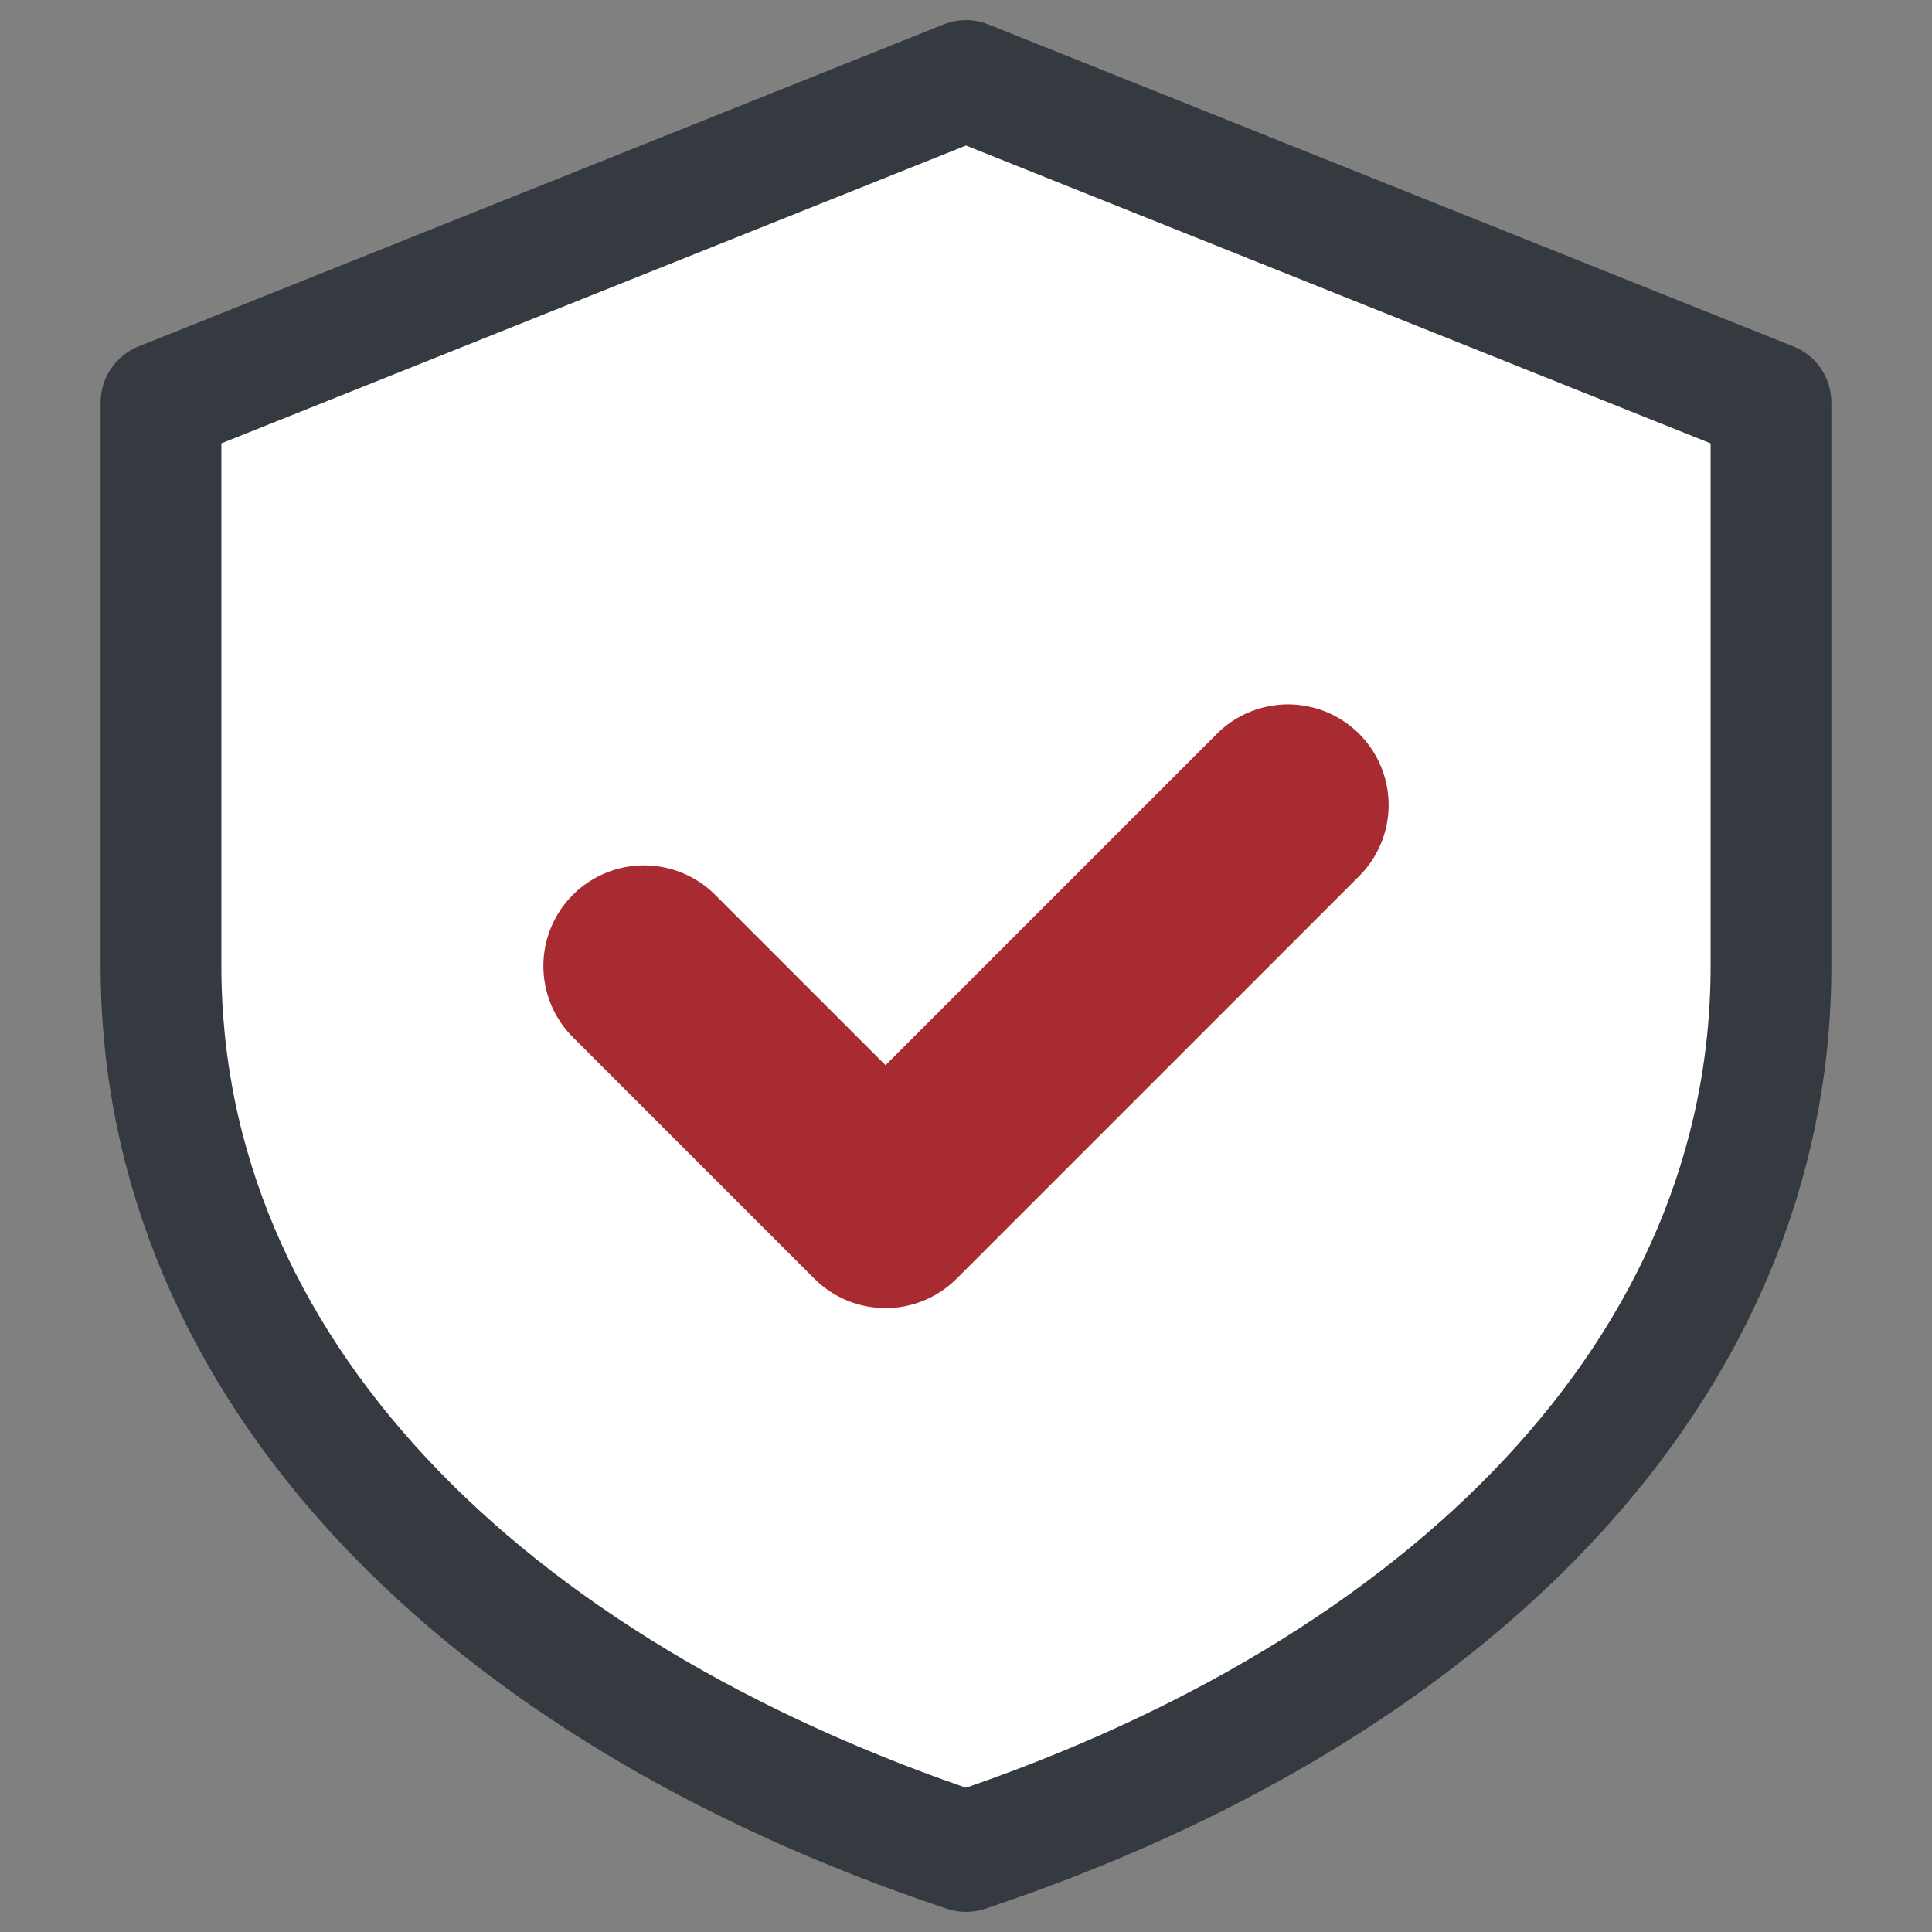
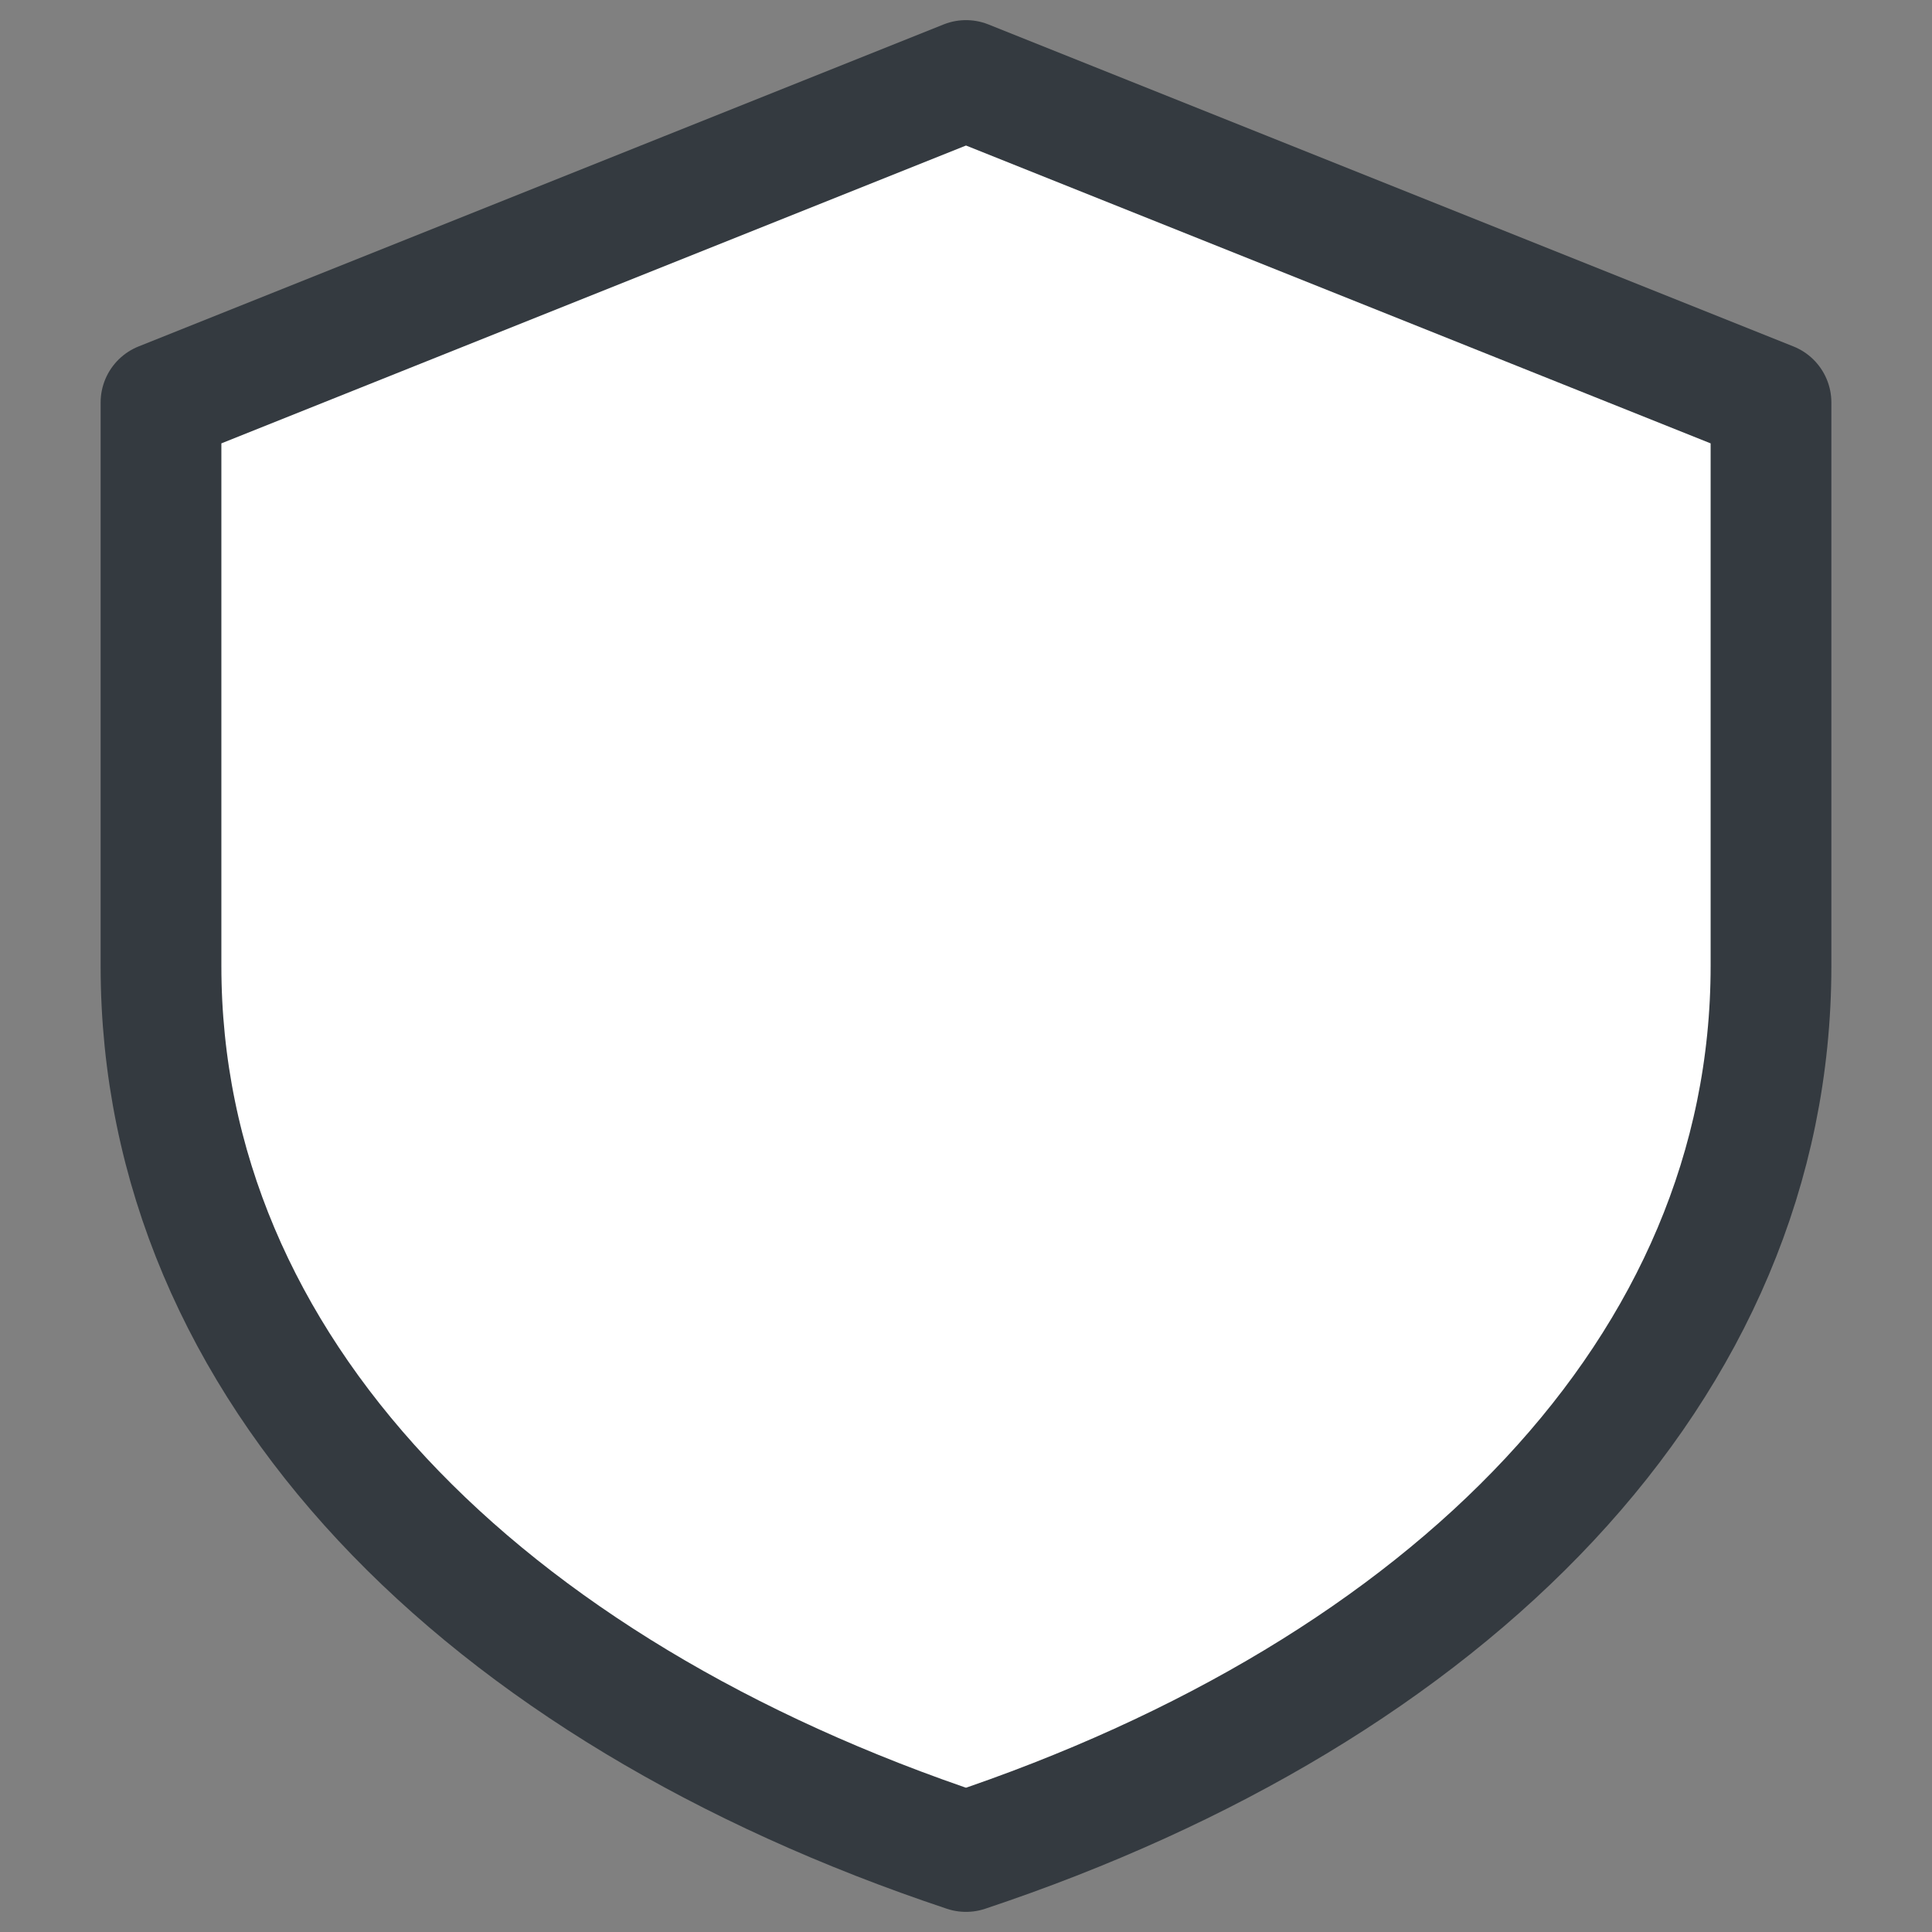
<svg xmlns="http://www.w3.org/2000/svg" viewBox="0 0 48 48" width="48" height="48" role="img" aria-label="Permisos Digitales Shield Icon">
  <rect x="0" y="0" width="48" height="48" fill="#808080" stroke="none" />
  <path d="M24 2 L4 10 L4 24 C4 34 12 42 24 46 C36 42 44 34 44 24 L44 10 Z" fill="#ffffff" stroke="#343a40" stroke-width="3" stroke-linejoin="round" />
-   <path d="M16 24 L22 30 L32 20" fill="none" stroke="#A72B31" stroke-width="5" stroke-linecap="round" stroke-linejoin="round" />
</svg>